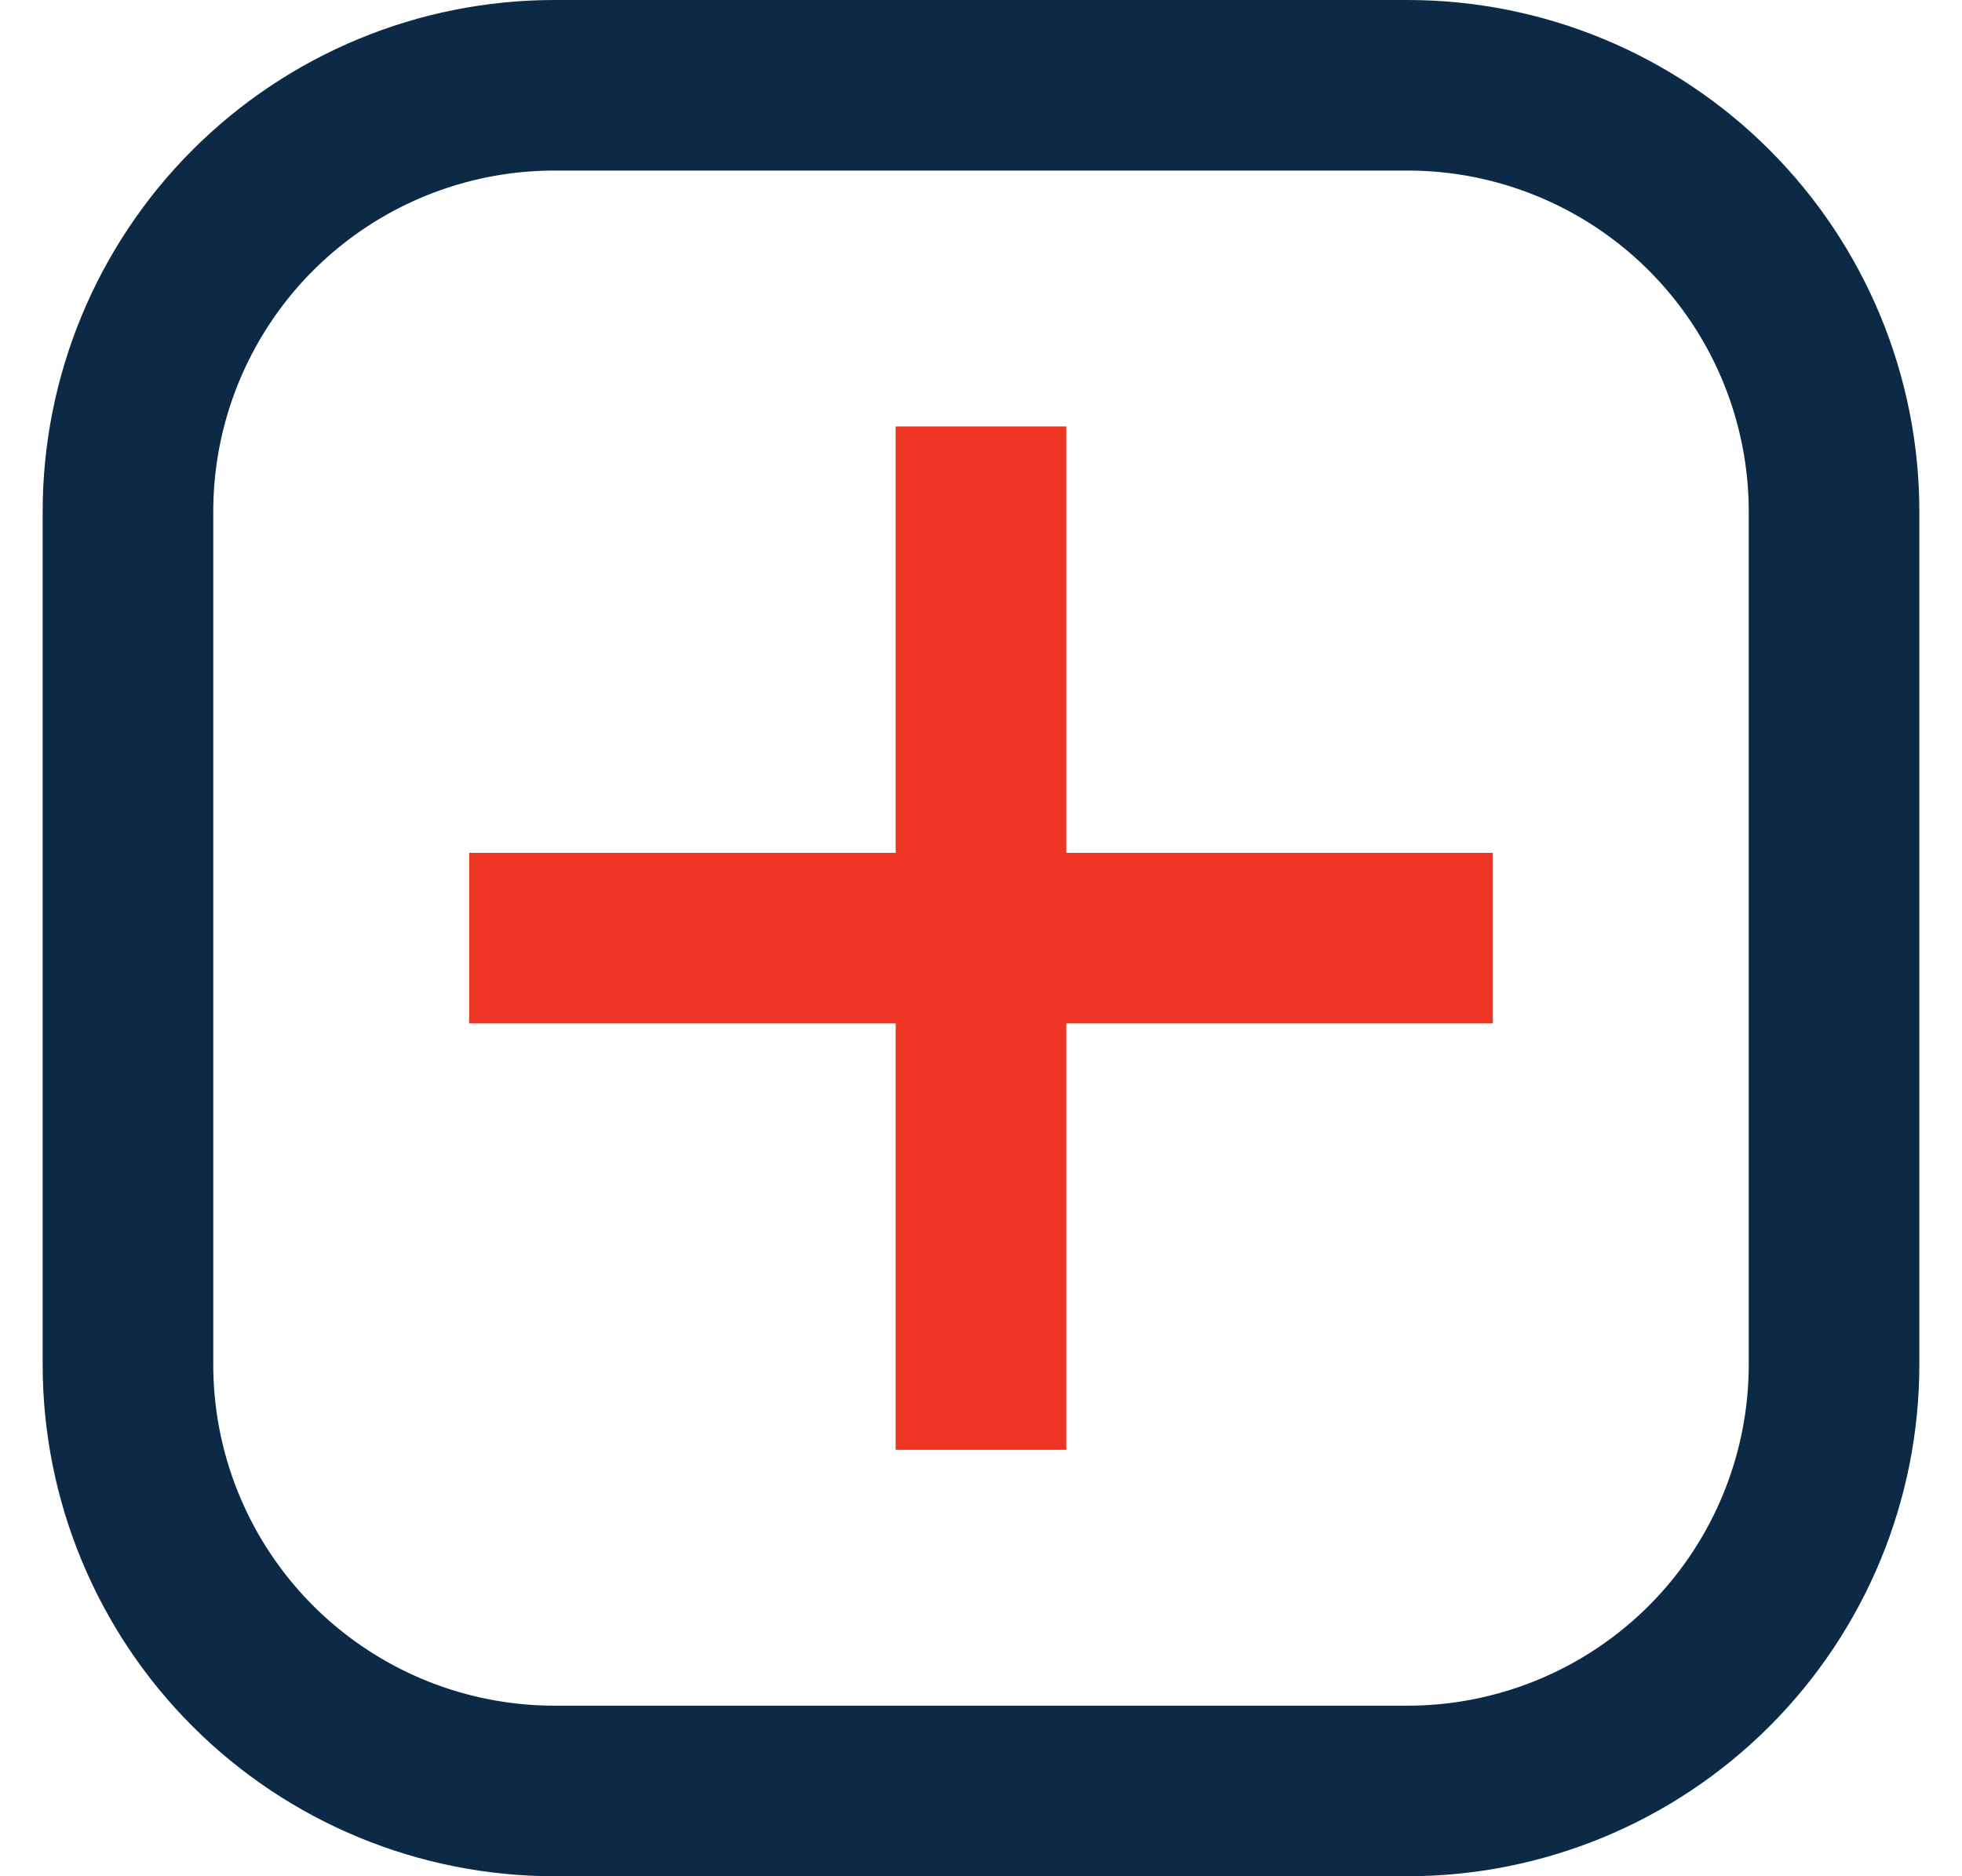
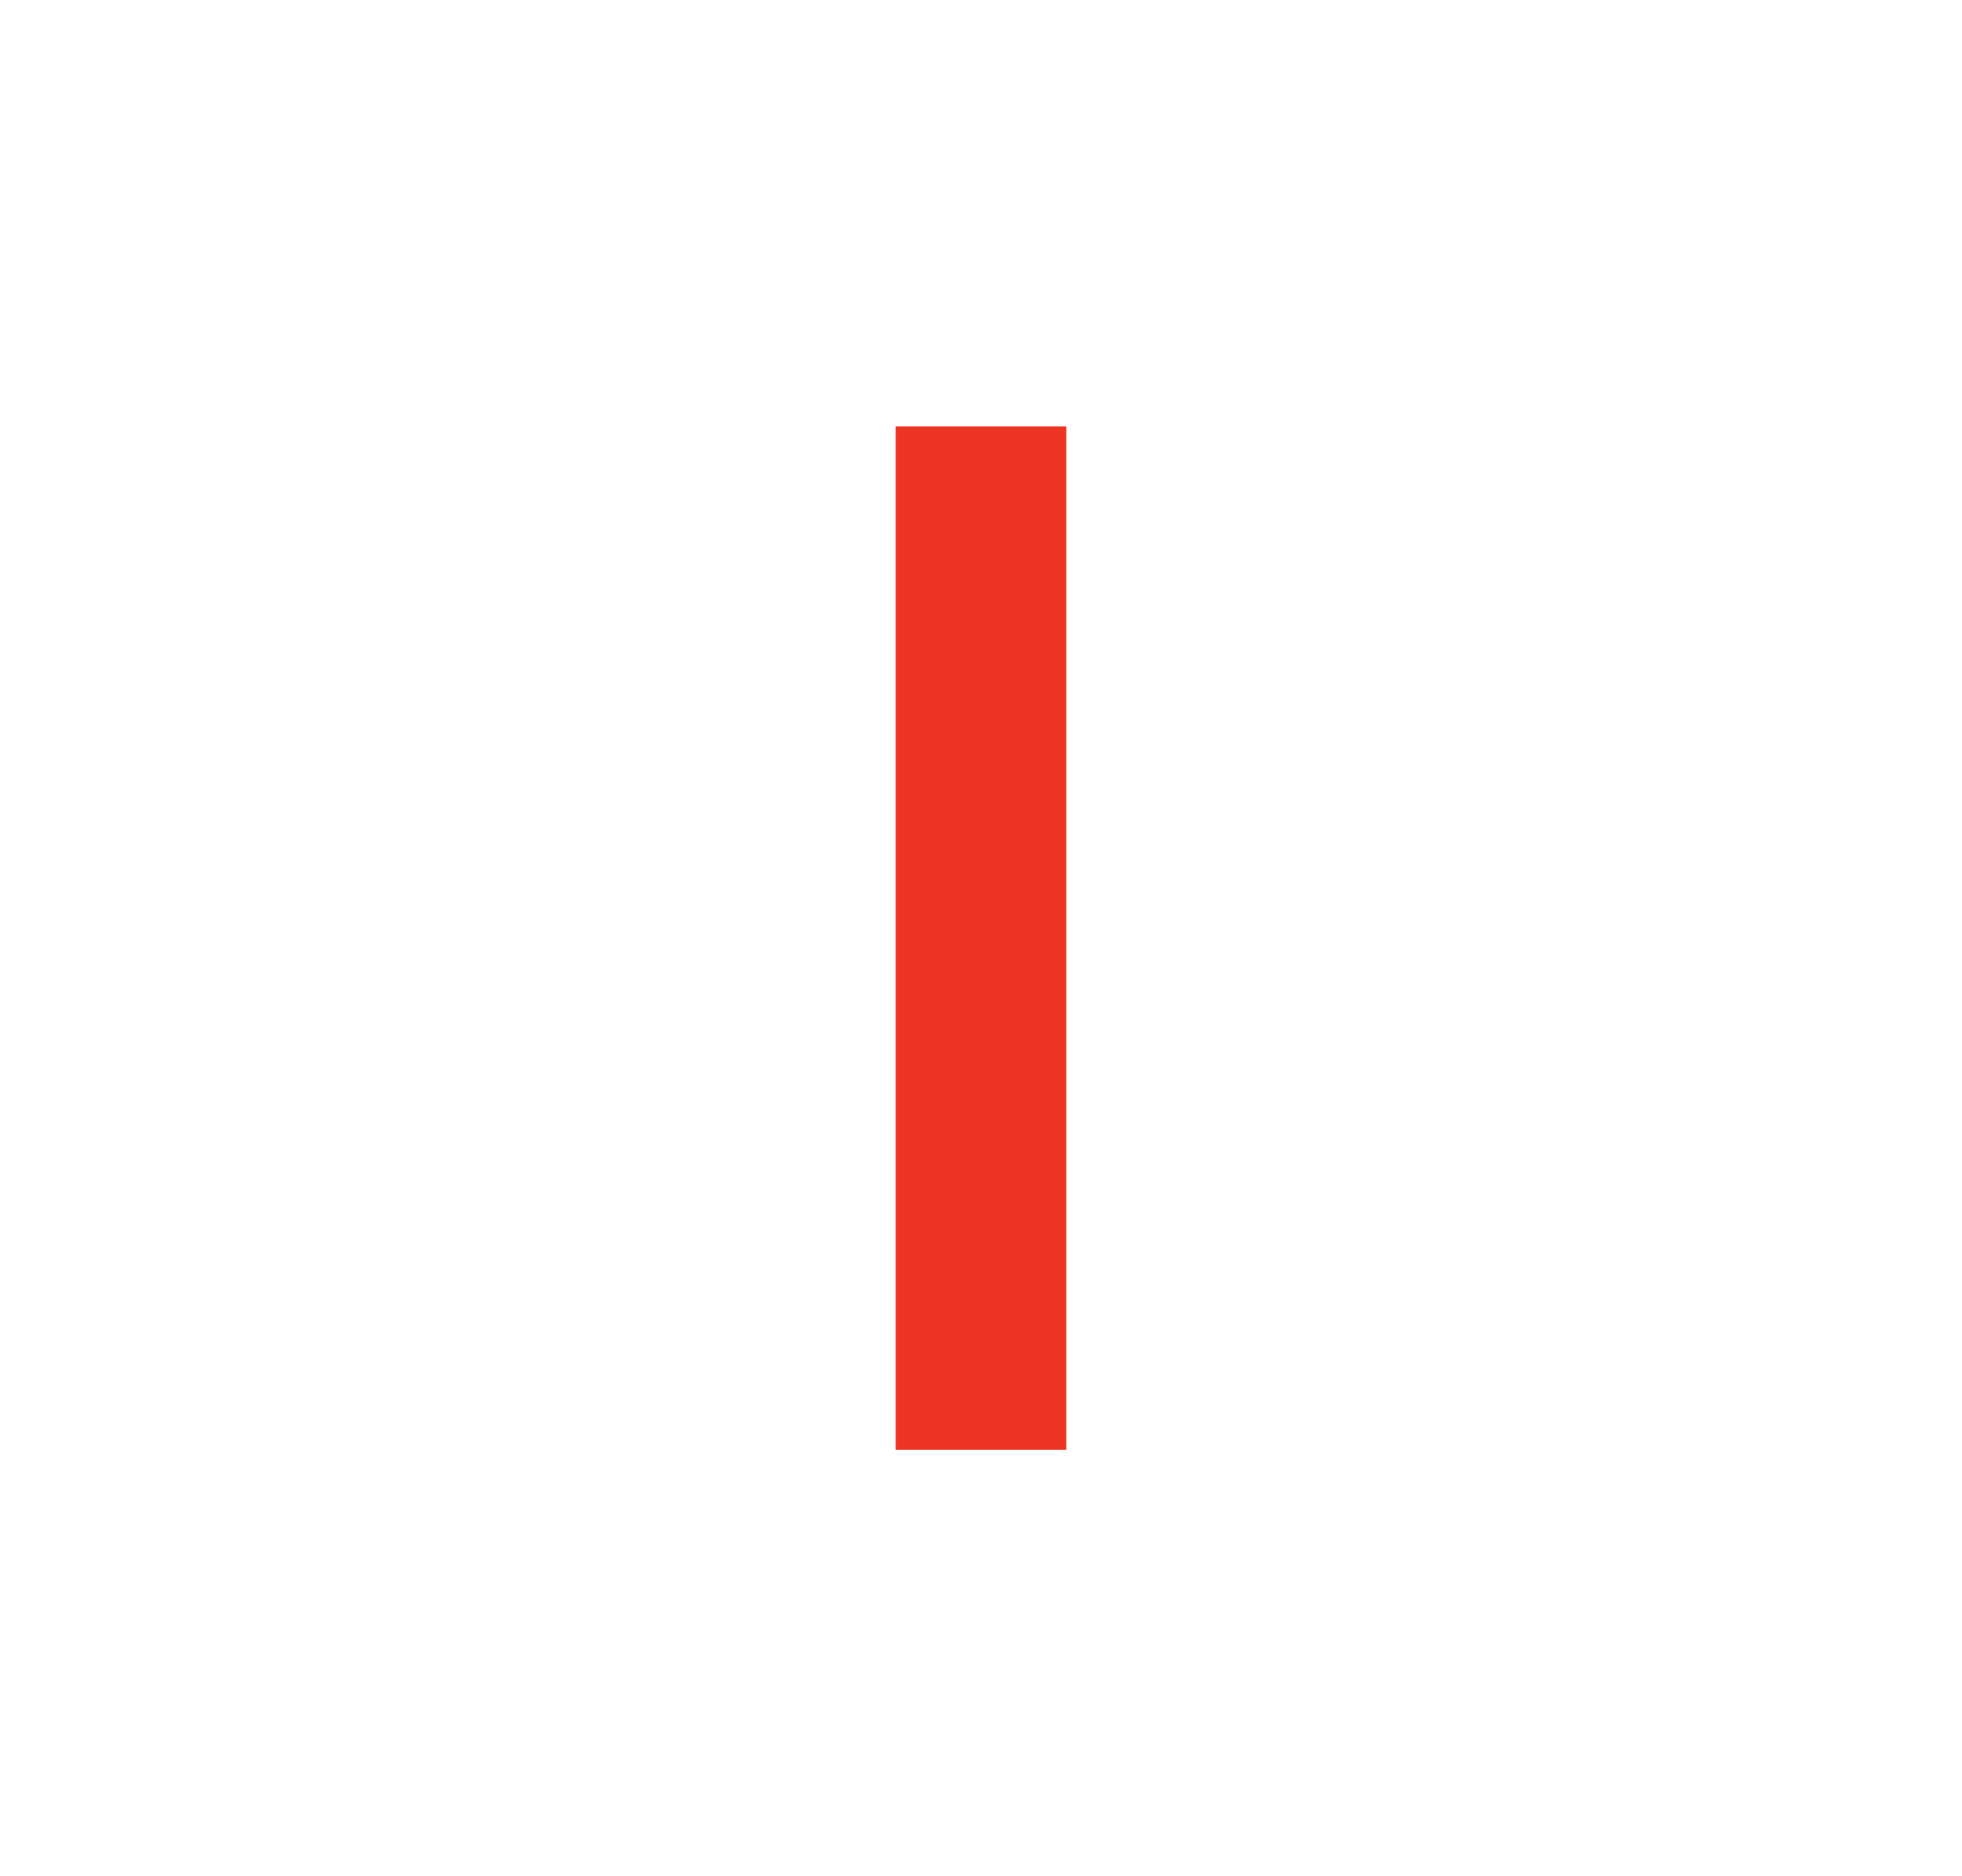
<svg xmlns="http://www.w3.org/2000/svg" width="23" height="22" viewBox="0 0 23 22">
  <defs>
    <clipPath id="m2raa">
-       <path fill="#fff" d="M.5 6a6 6 0 0 1 6-6h10a6 6 0 0 1 6 6v10a6 6 0 0 1-6 6h-10a6 6 0 0 1-6-6z" />
-     </clipPath>
+       </clipPath>
  </defs>
  <g>
    <g>
-       <path fill="none" stroke="#0c2945" stroke-miterlimit="20" stroke-width="4" d="M.5 6a6 6 0 0 1 6-6h10a6 6 0 0 1 6 6v10a6 6 0 0 1-6 6h-10a6 6 0 0 1-6-6z" clip-path="url(&quot;#m2raa&quot;)" />
-     </g>
+       </g>
    <g>
-       <path fill="#ee3524" d="M17.5 10v2h-12v-2z" />
-     </g>
+       </g>
    <g transform="rotate(-270 11.5 11)">
      <path fill="#ee3524" d="M17.5 10v2h-12v-2z" />
    </g>
  </g>
</svg>